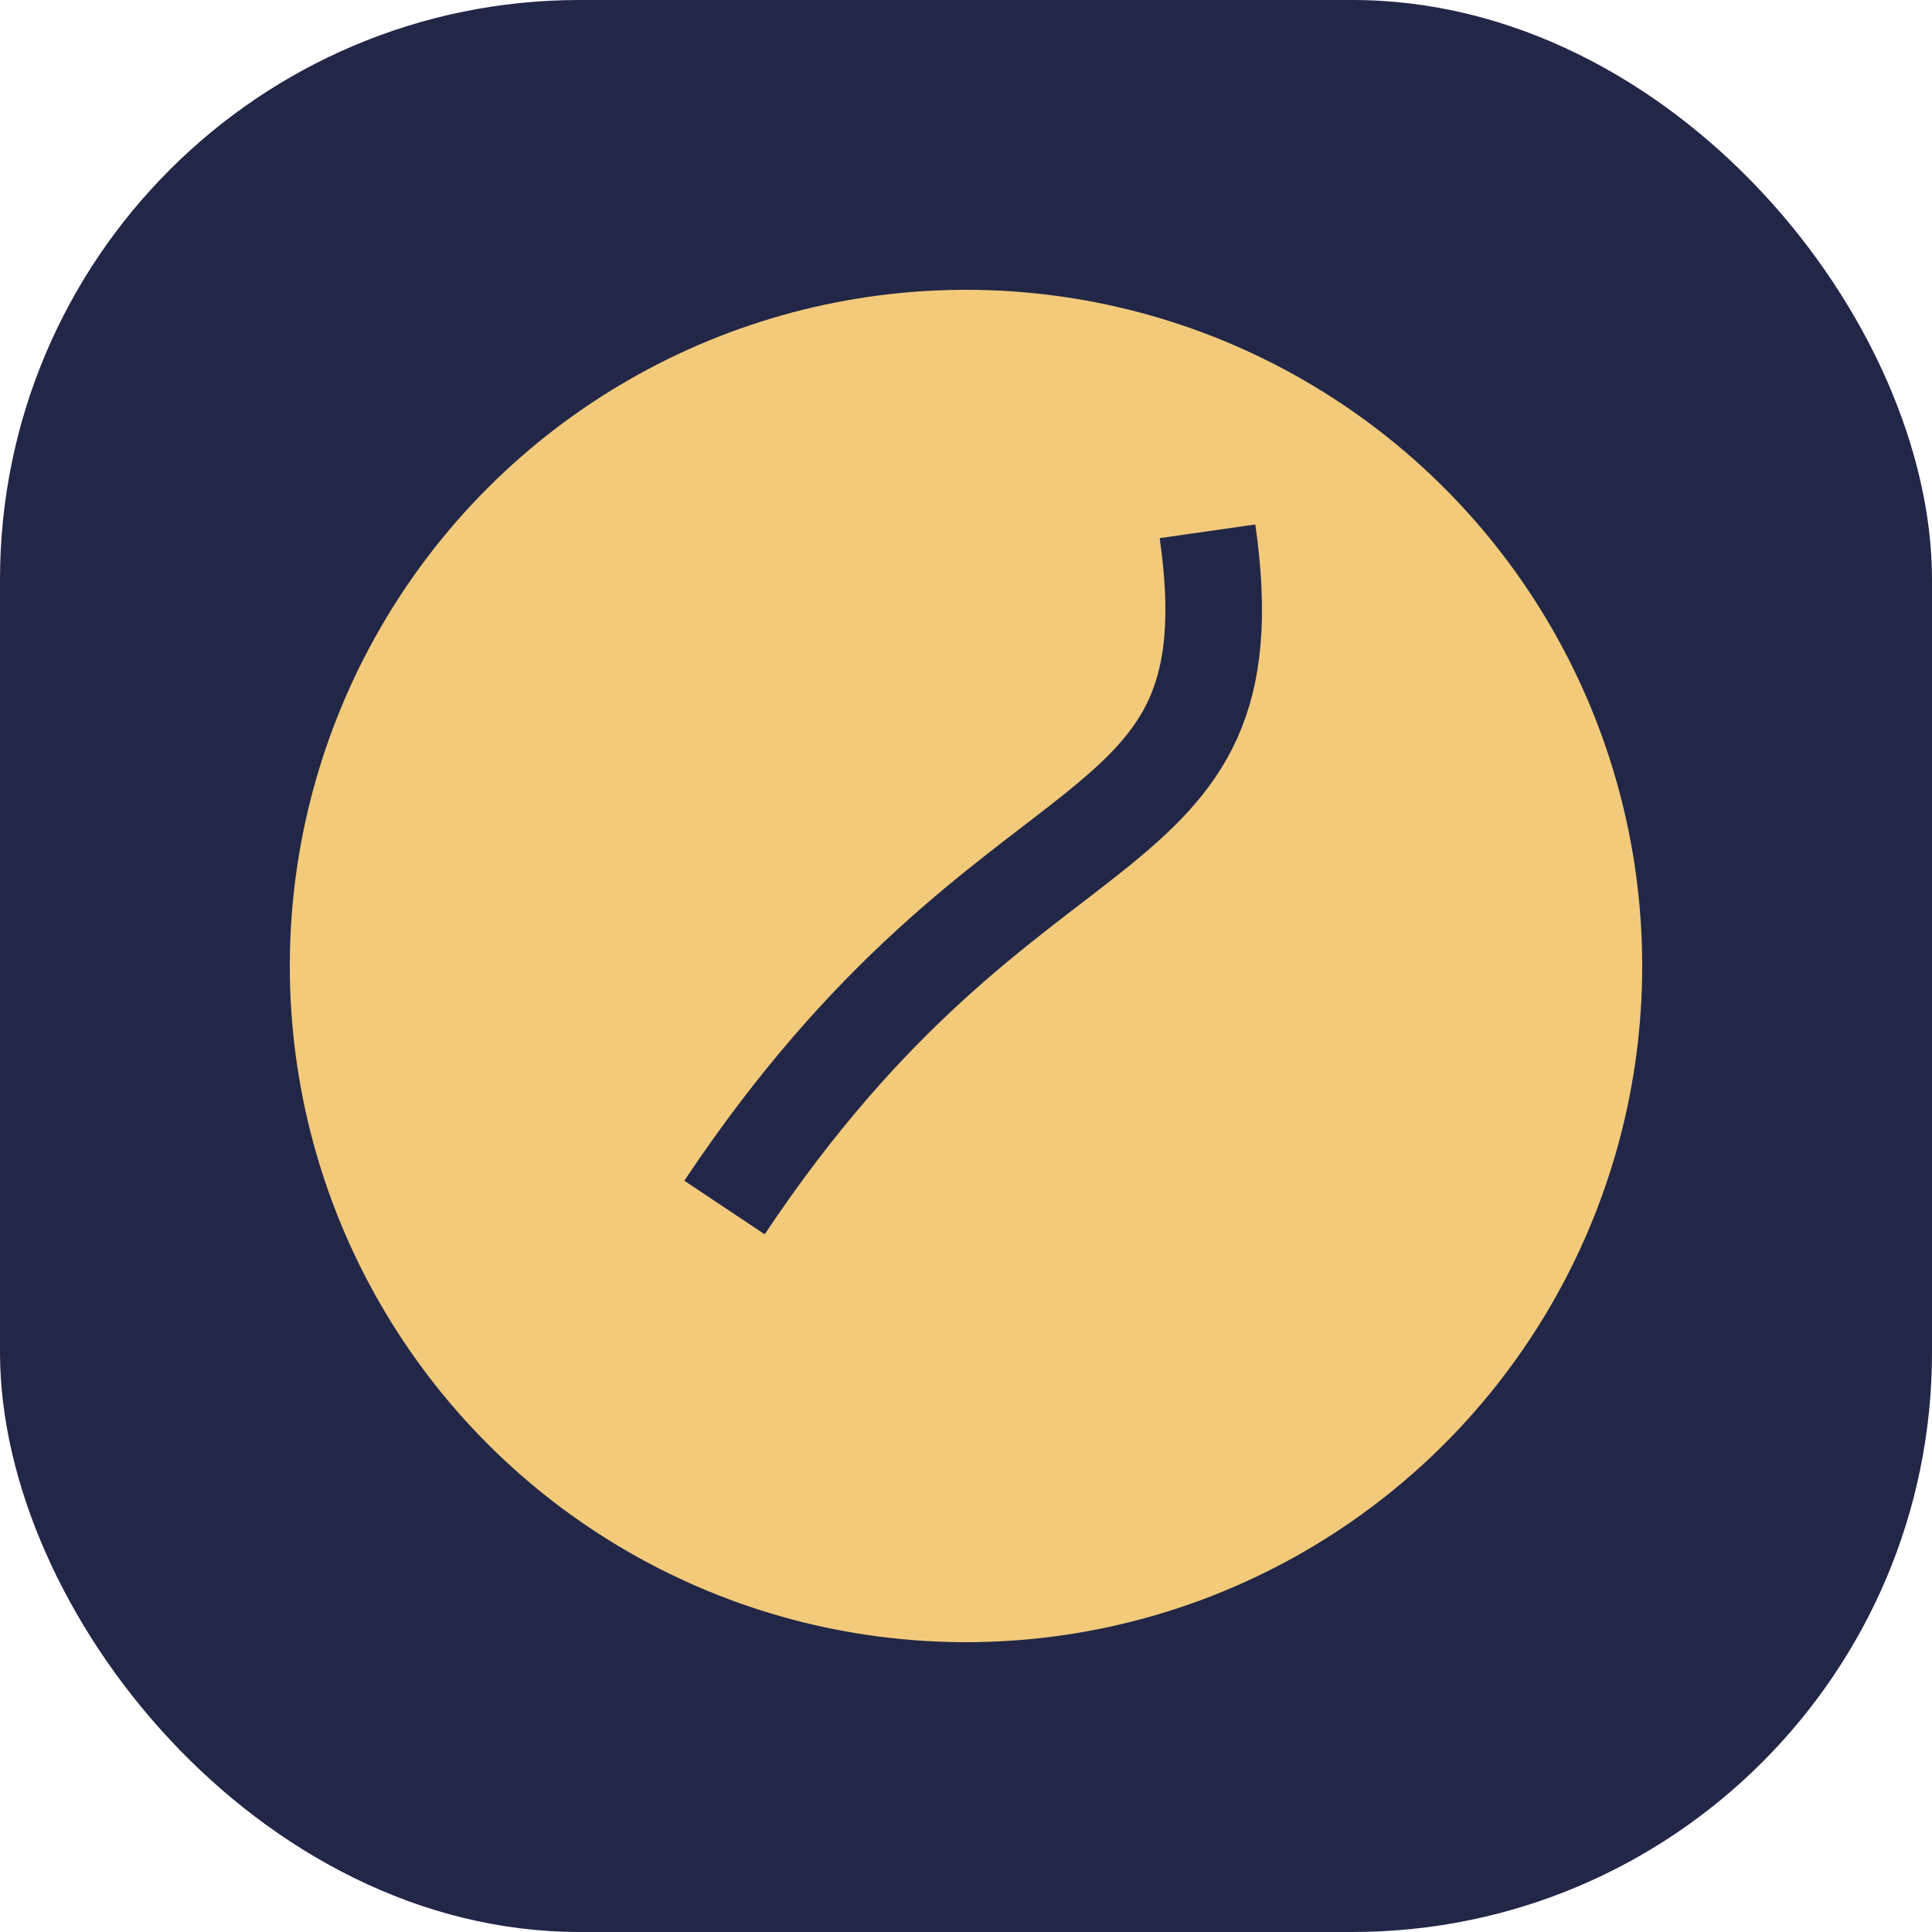
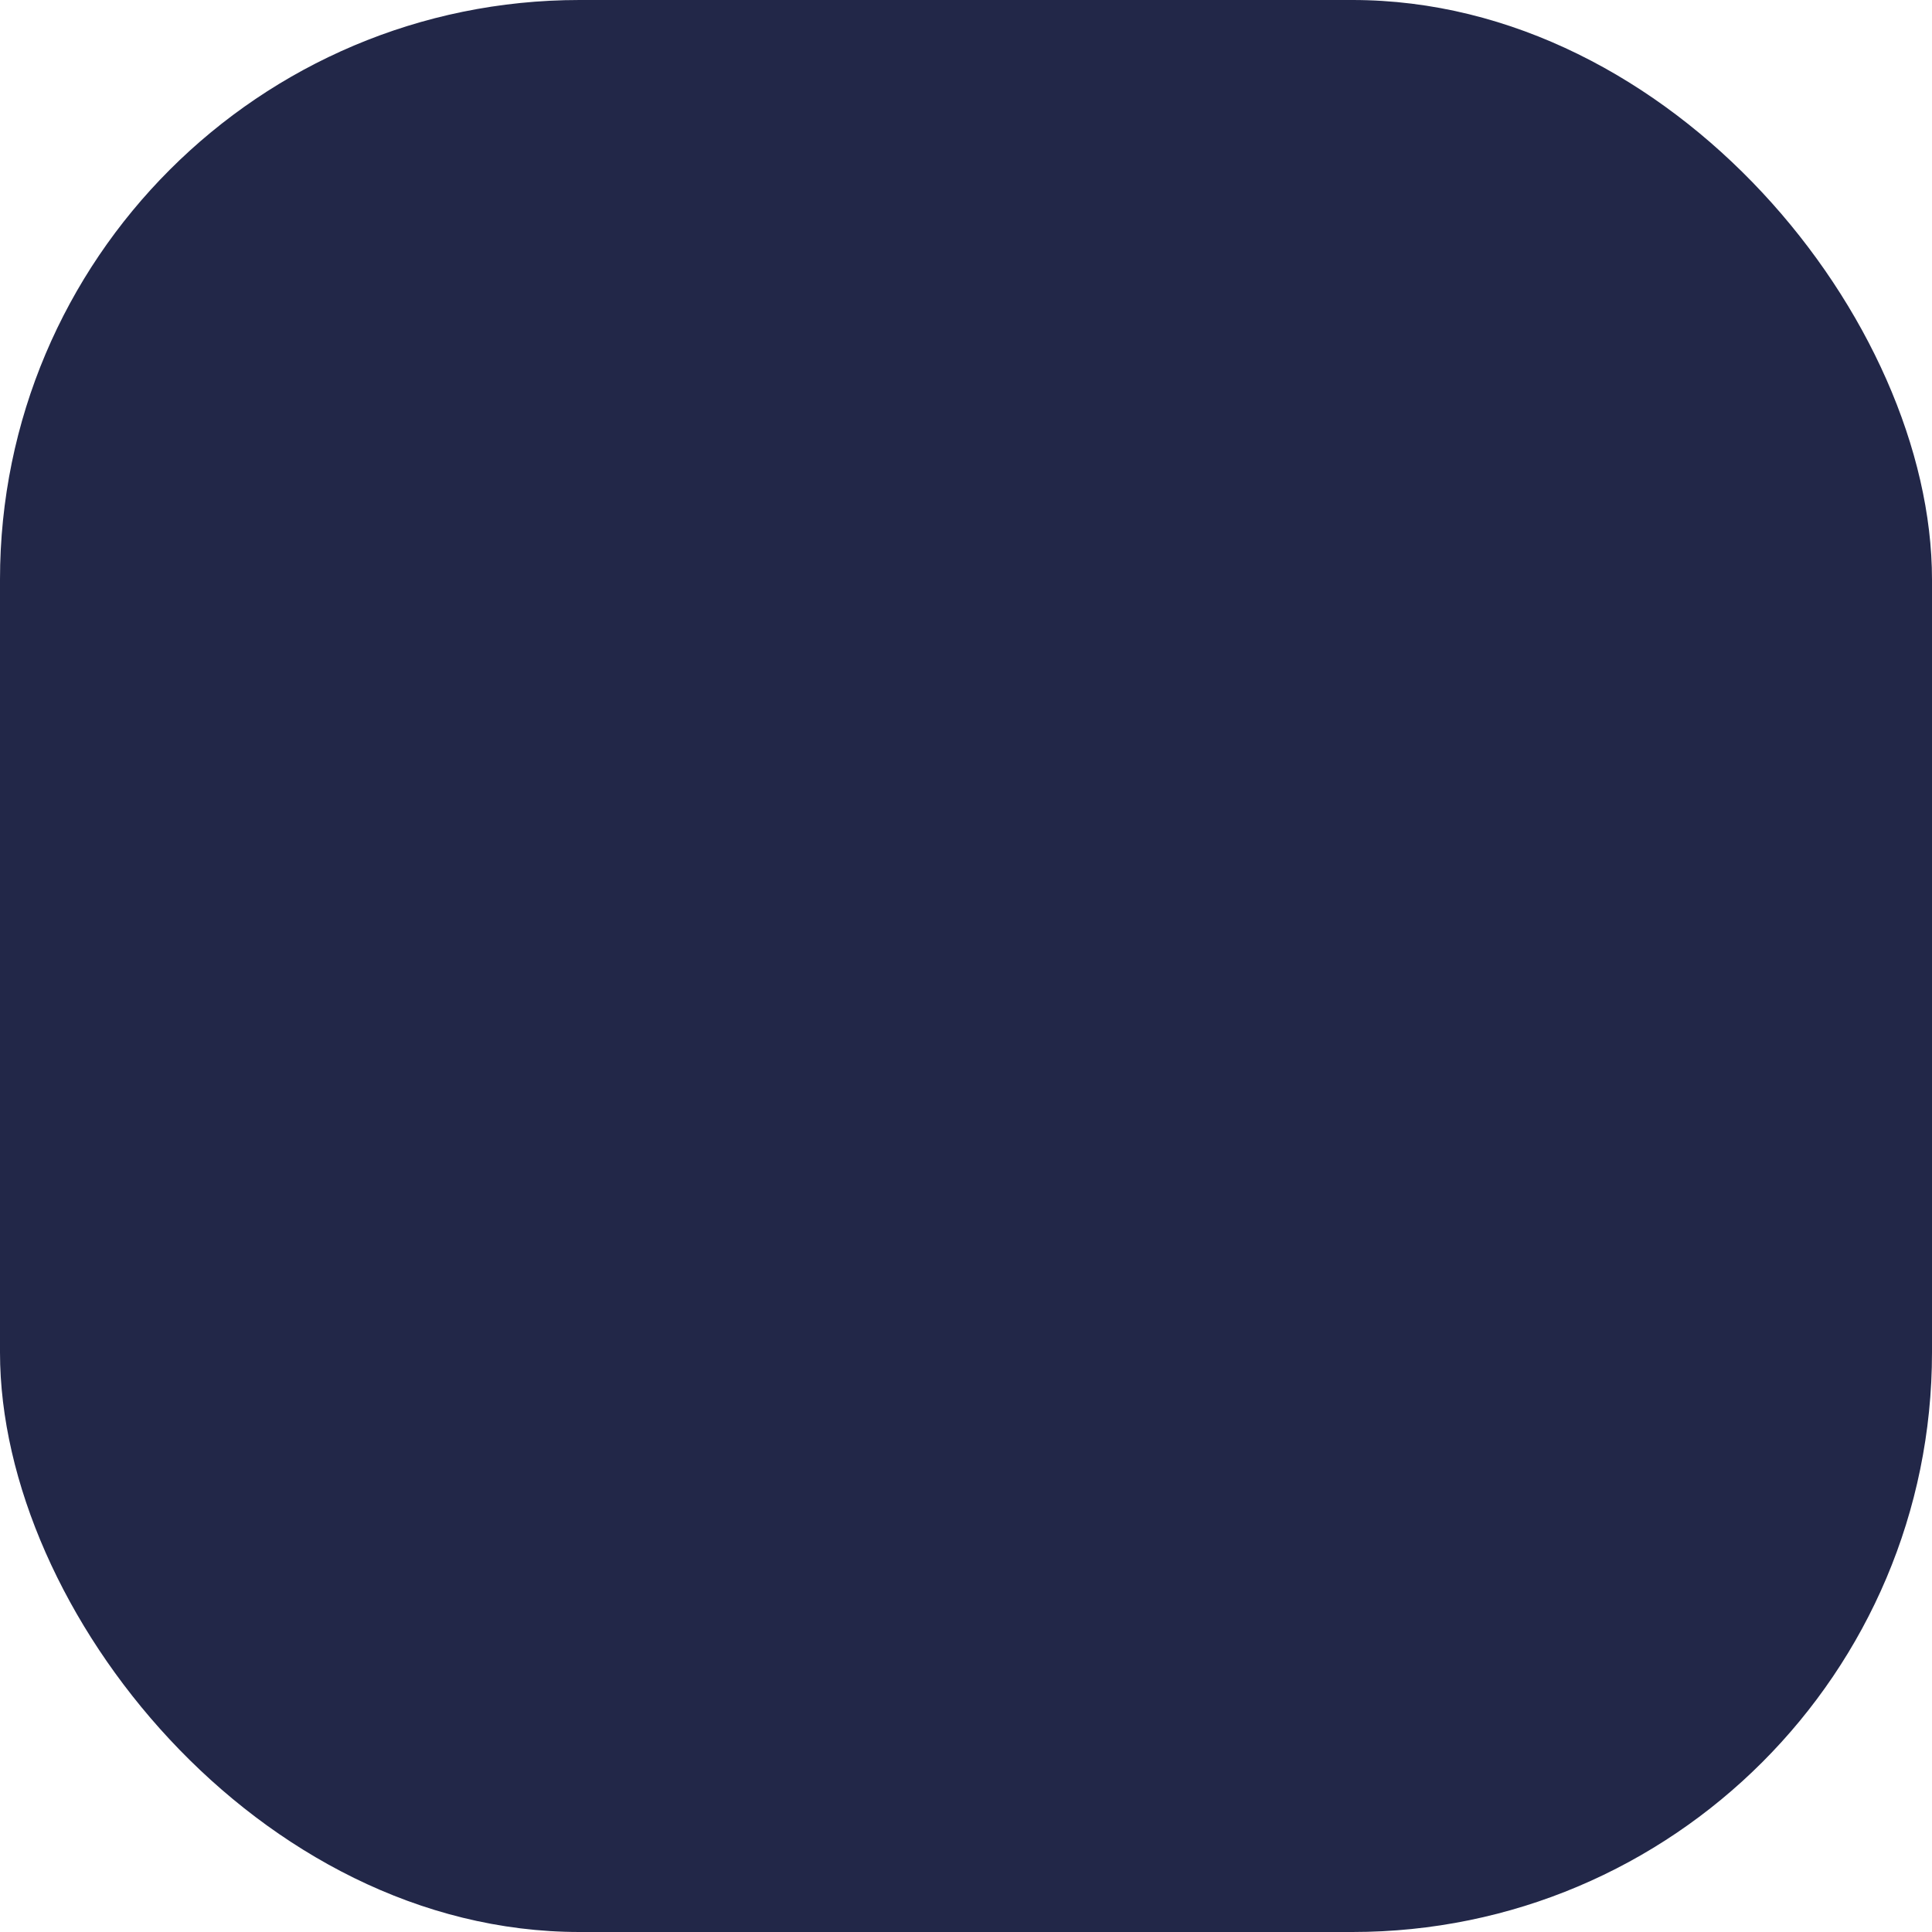
<svg xmlns="http://www.w3.org/2000/svg" width="40" height="40" viewBox="0 0 40 40">
  <rect fill="#222748" rx="12" width="40" height="40" />
-   <ellipse cx="20" cy="20" rx="14" ry="14" fill="#F2CA7A" />
  <path d="M15 25c6-9 11-7 10-14" stroke="#222748" stroke-width="2" fill="none" />
</svg>